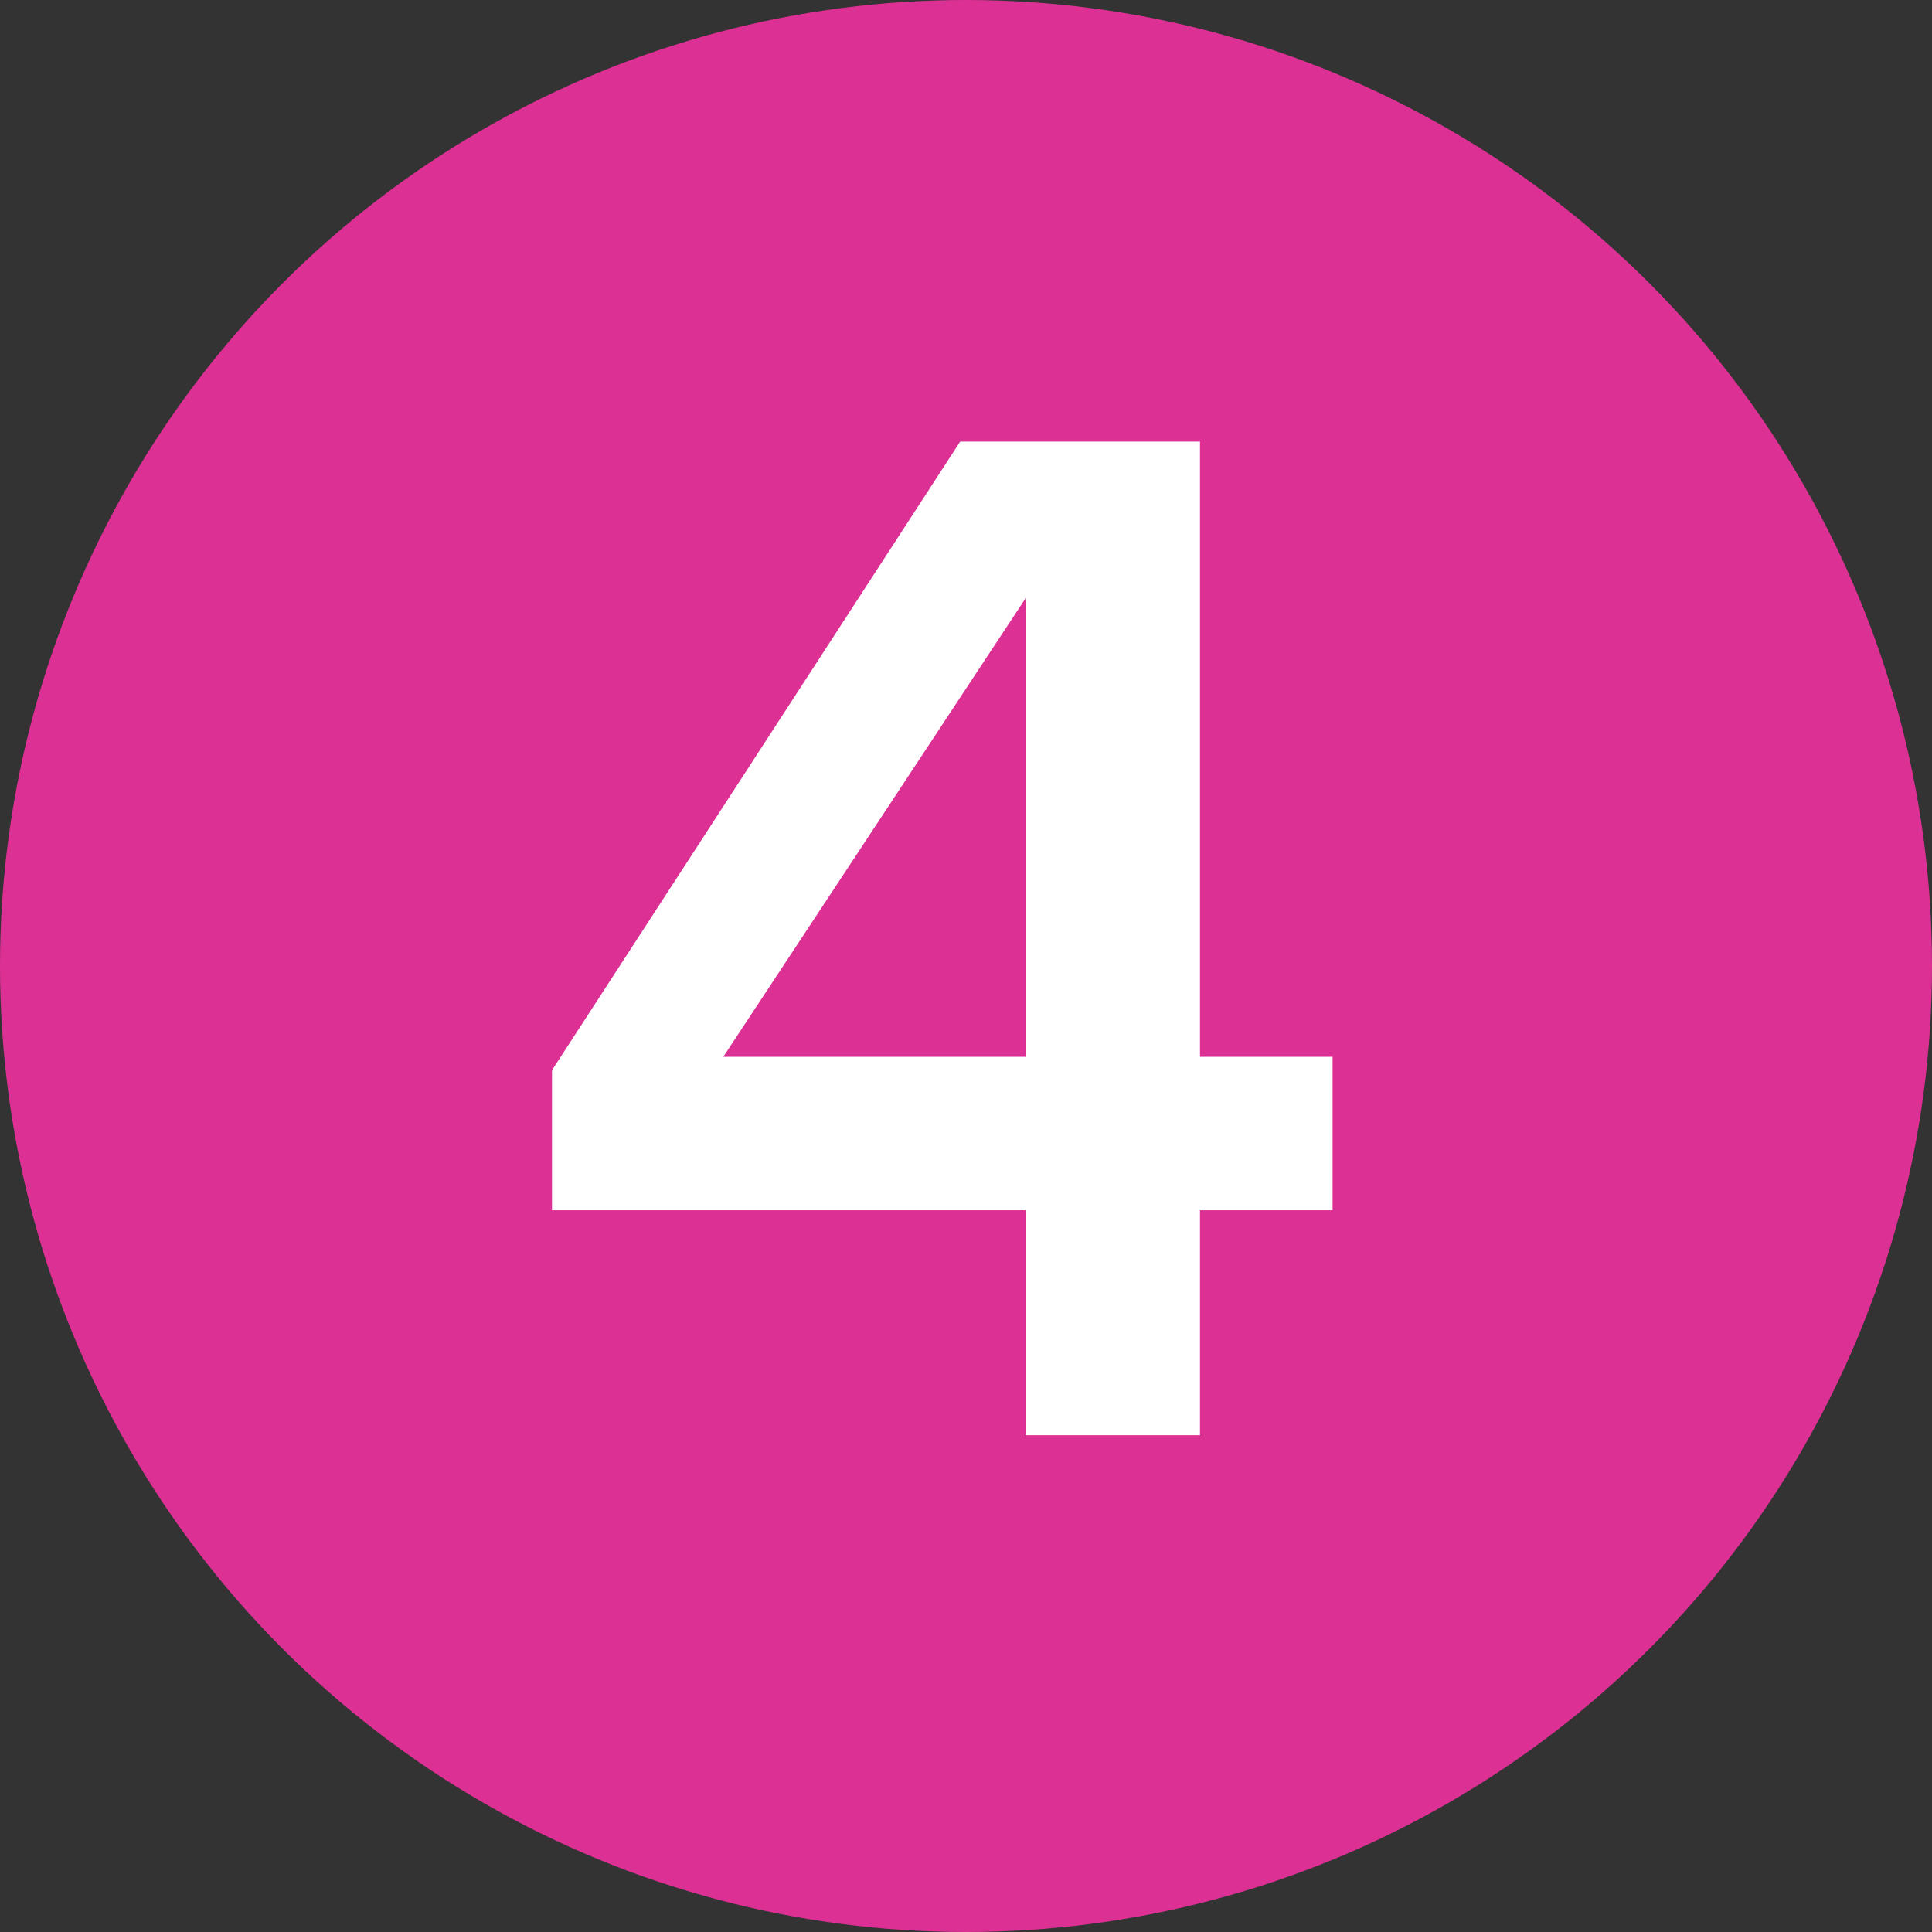
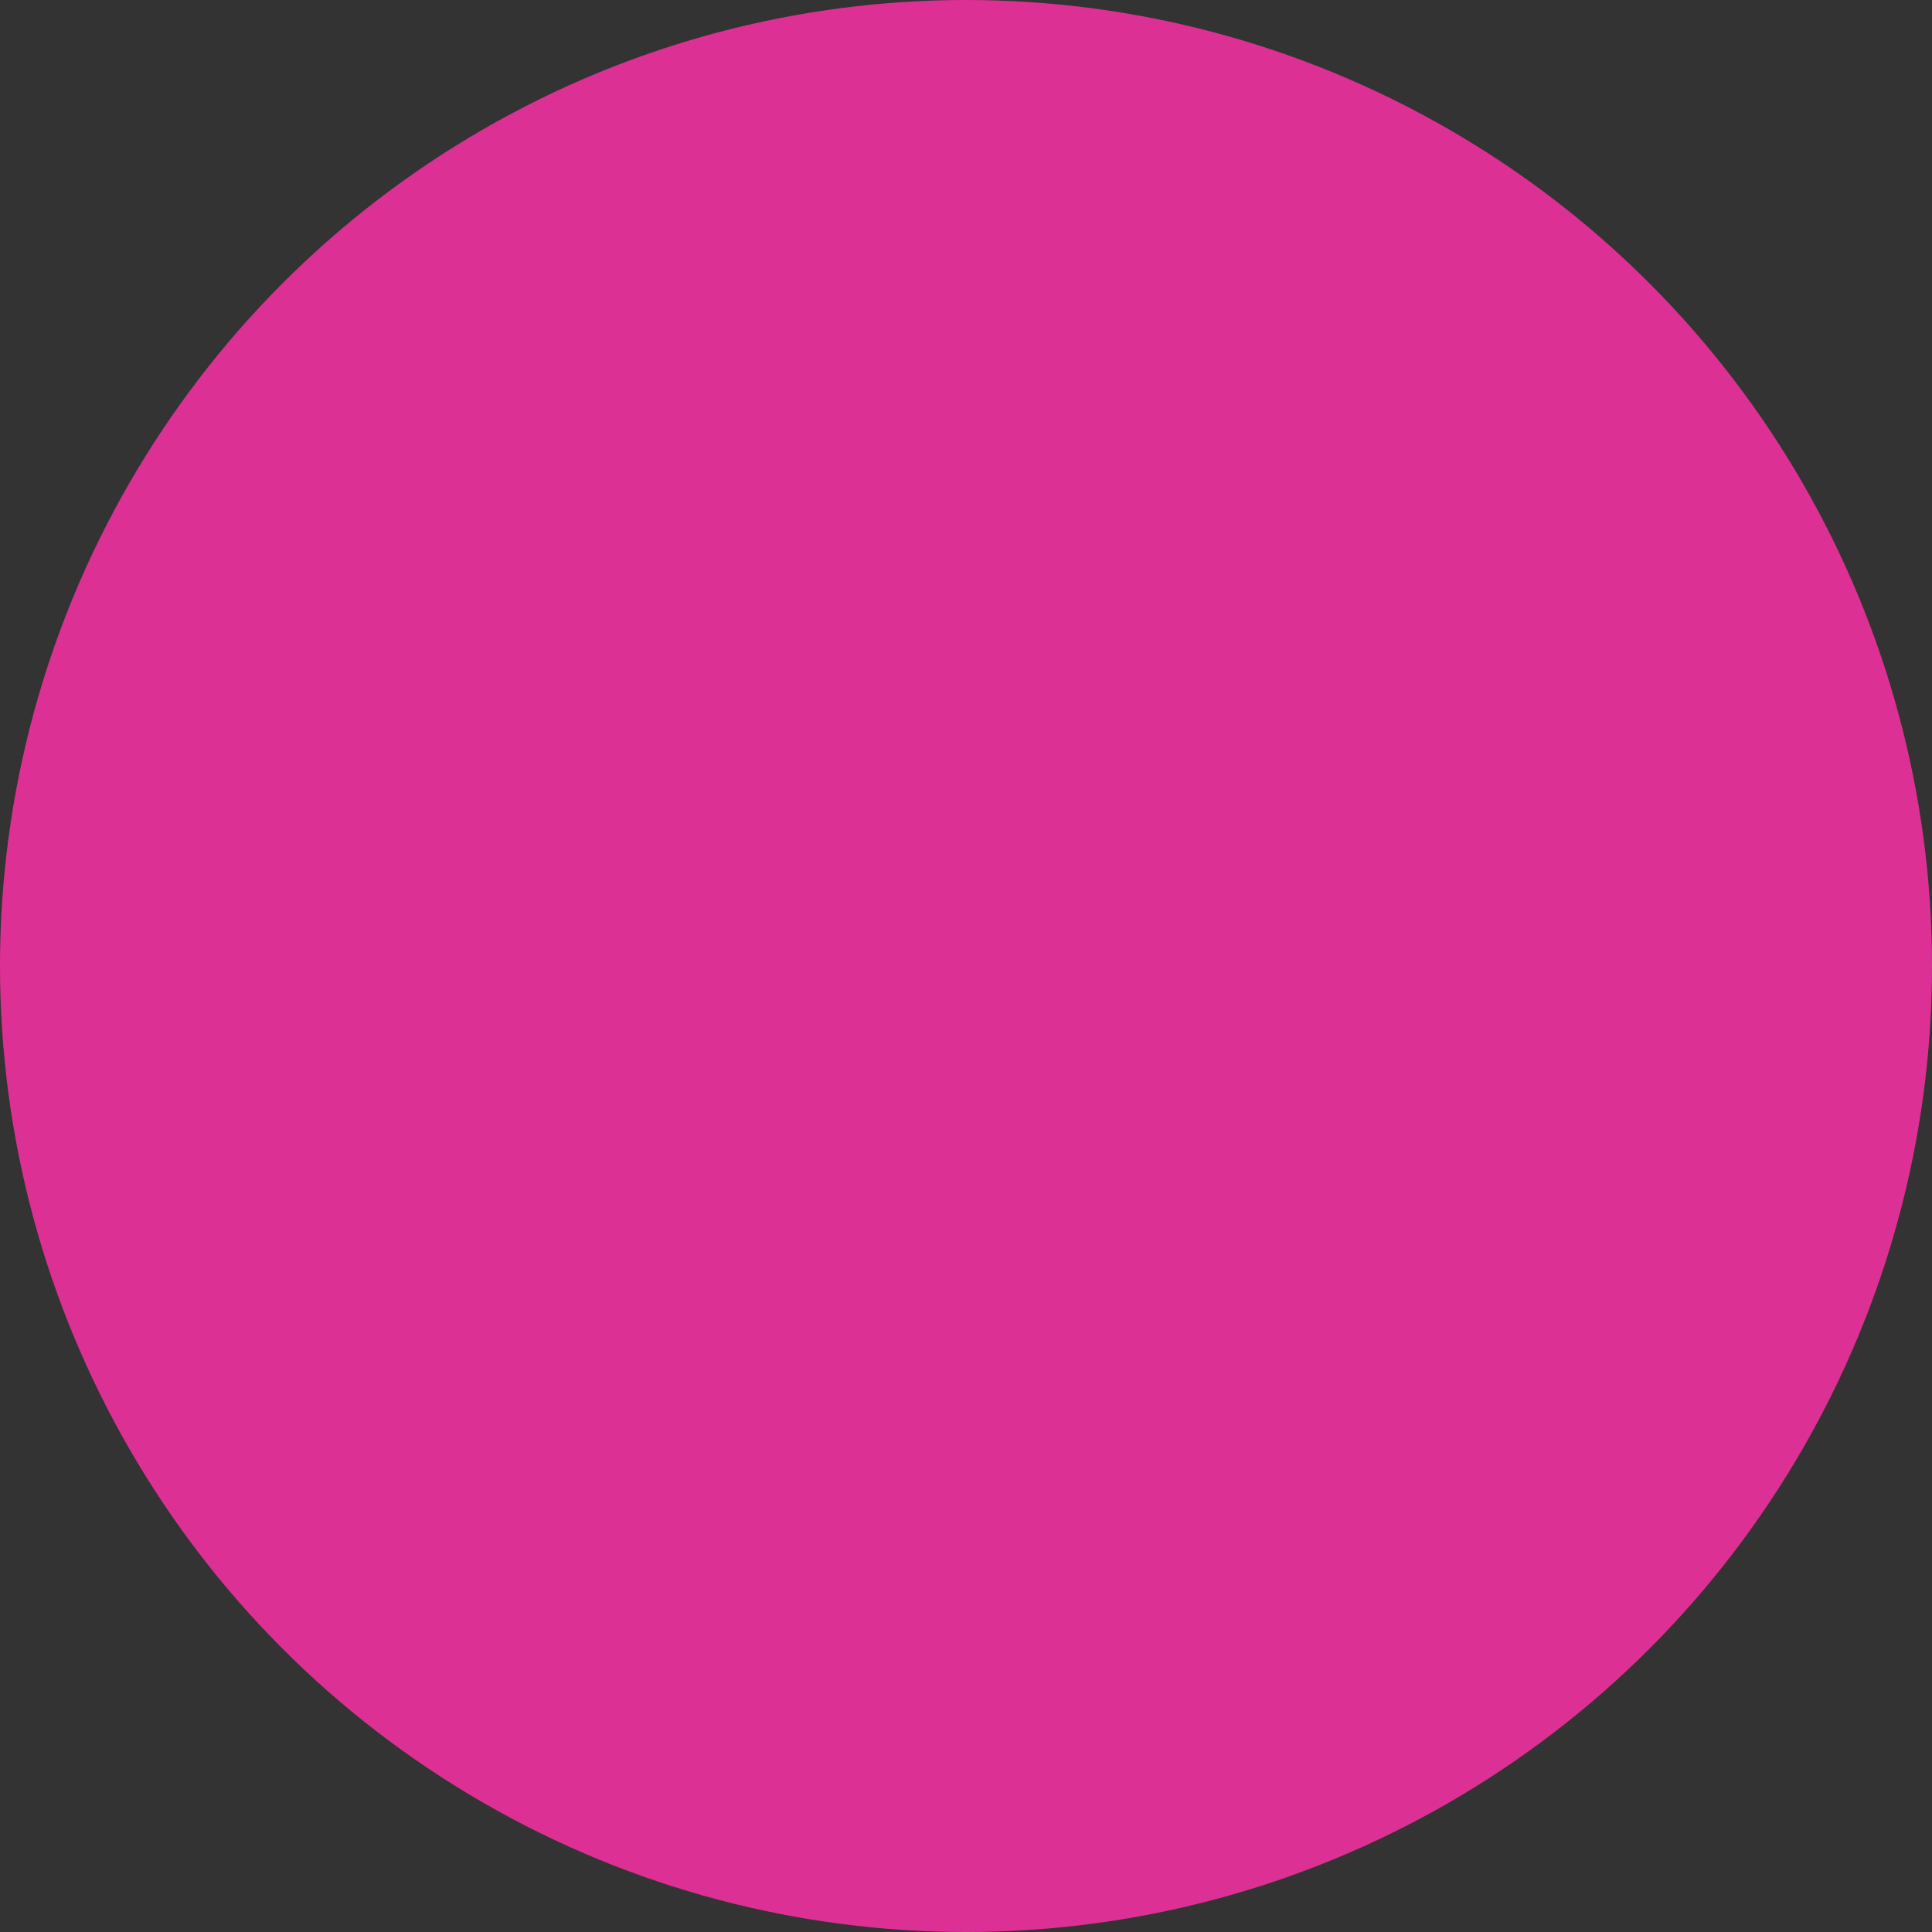
<svg xmlns="http://www.w3.org/2000/svg" width="35" height="35" viewBox="0 0 35 35" fill="none">
  <rect x="0" y="0" width="35" height="35" fill="#333333" stroke="none" />
  <circle cx="17.5" cy="17.5" r="17" fill="#DD3094" stroke="#DD3094" />
-   <path d="M21.739 26H18.582V21.925H10V19.388L17.394 8H21.739V19.145H24.141V21.925H21.739V26ZM18.582 19.145V10.834L13.103 19.145H18.582Z" fill="white" />
</svg>